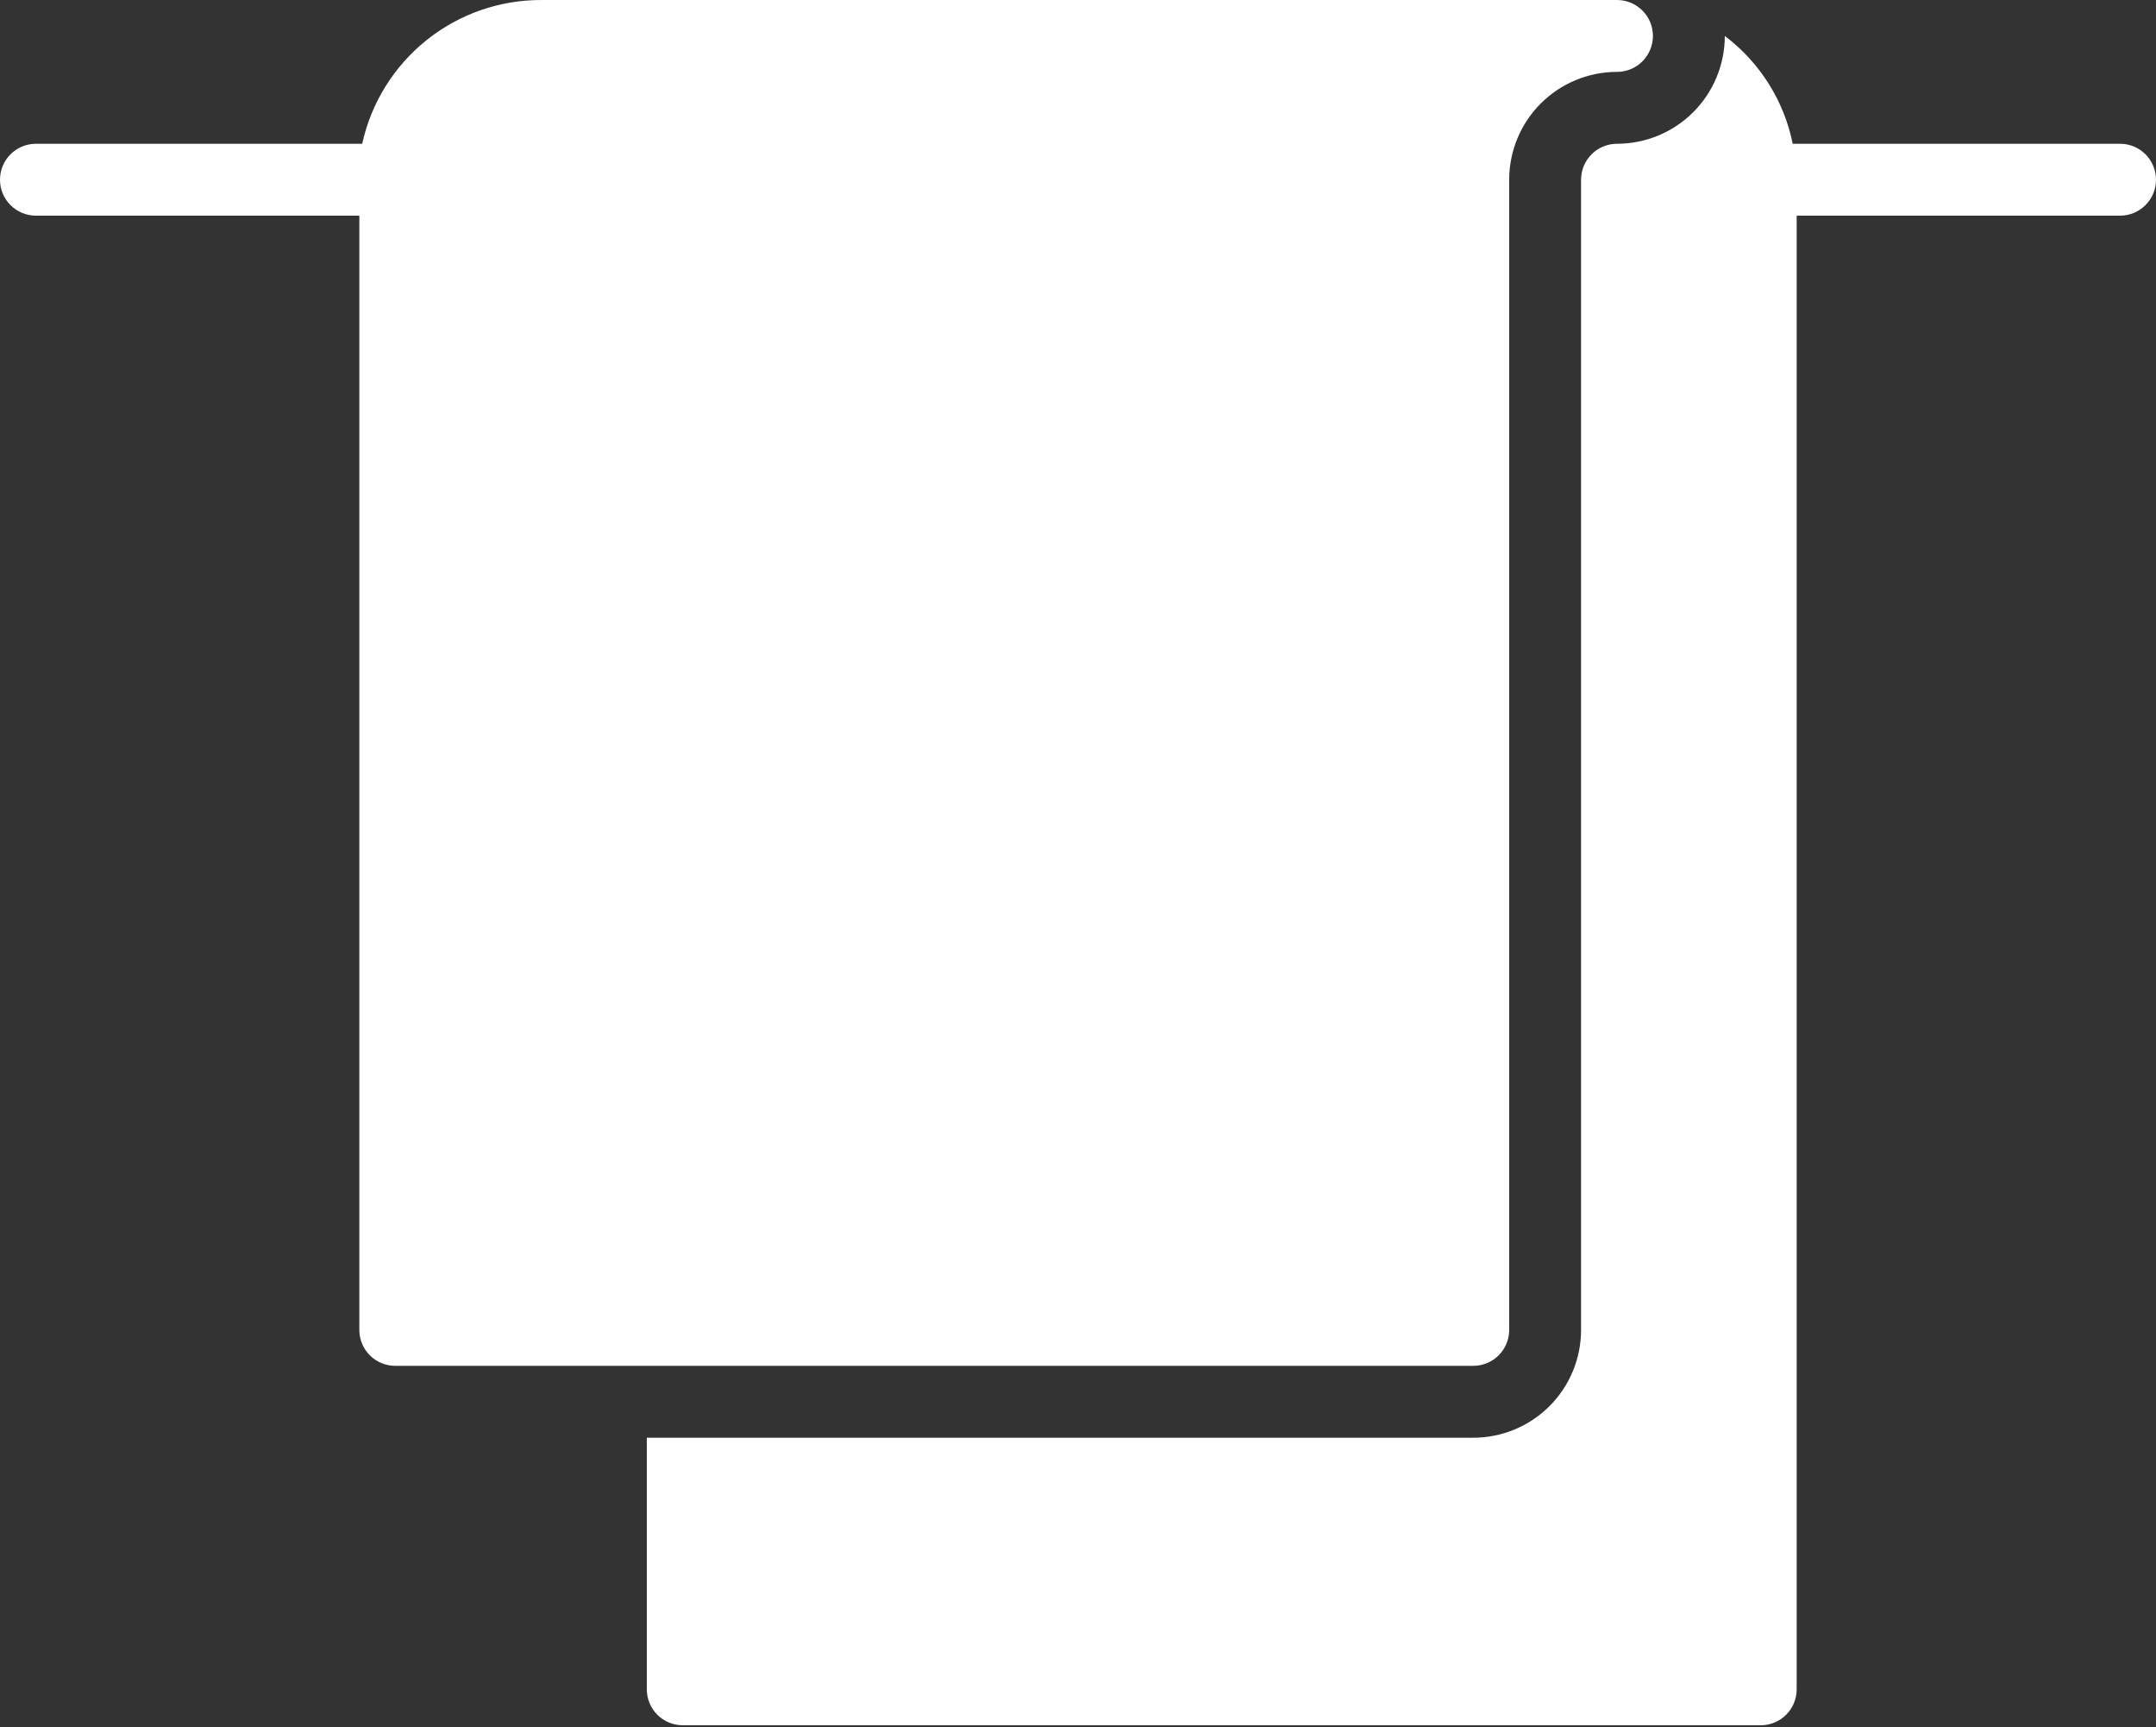
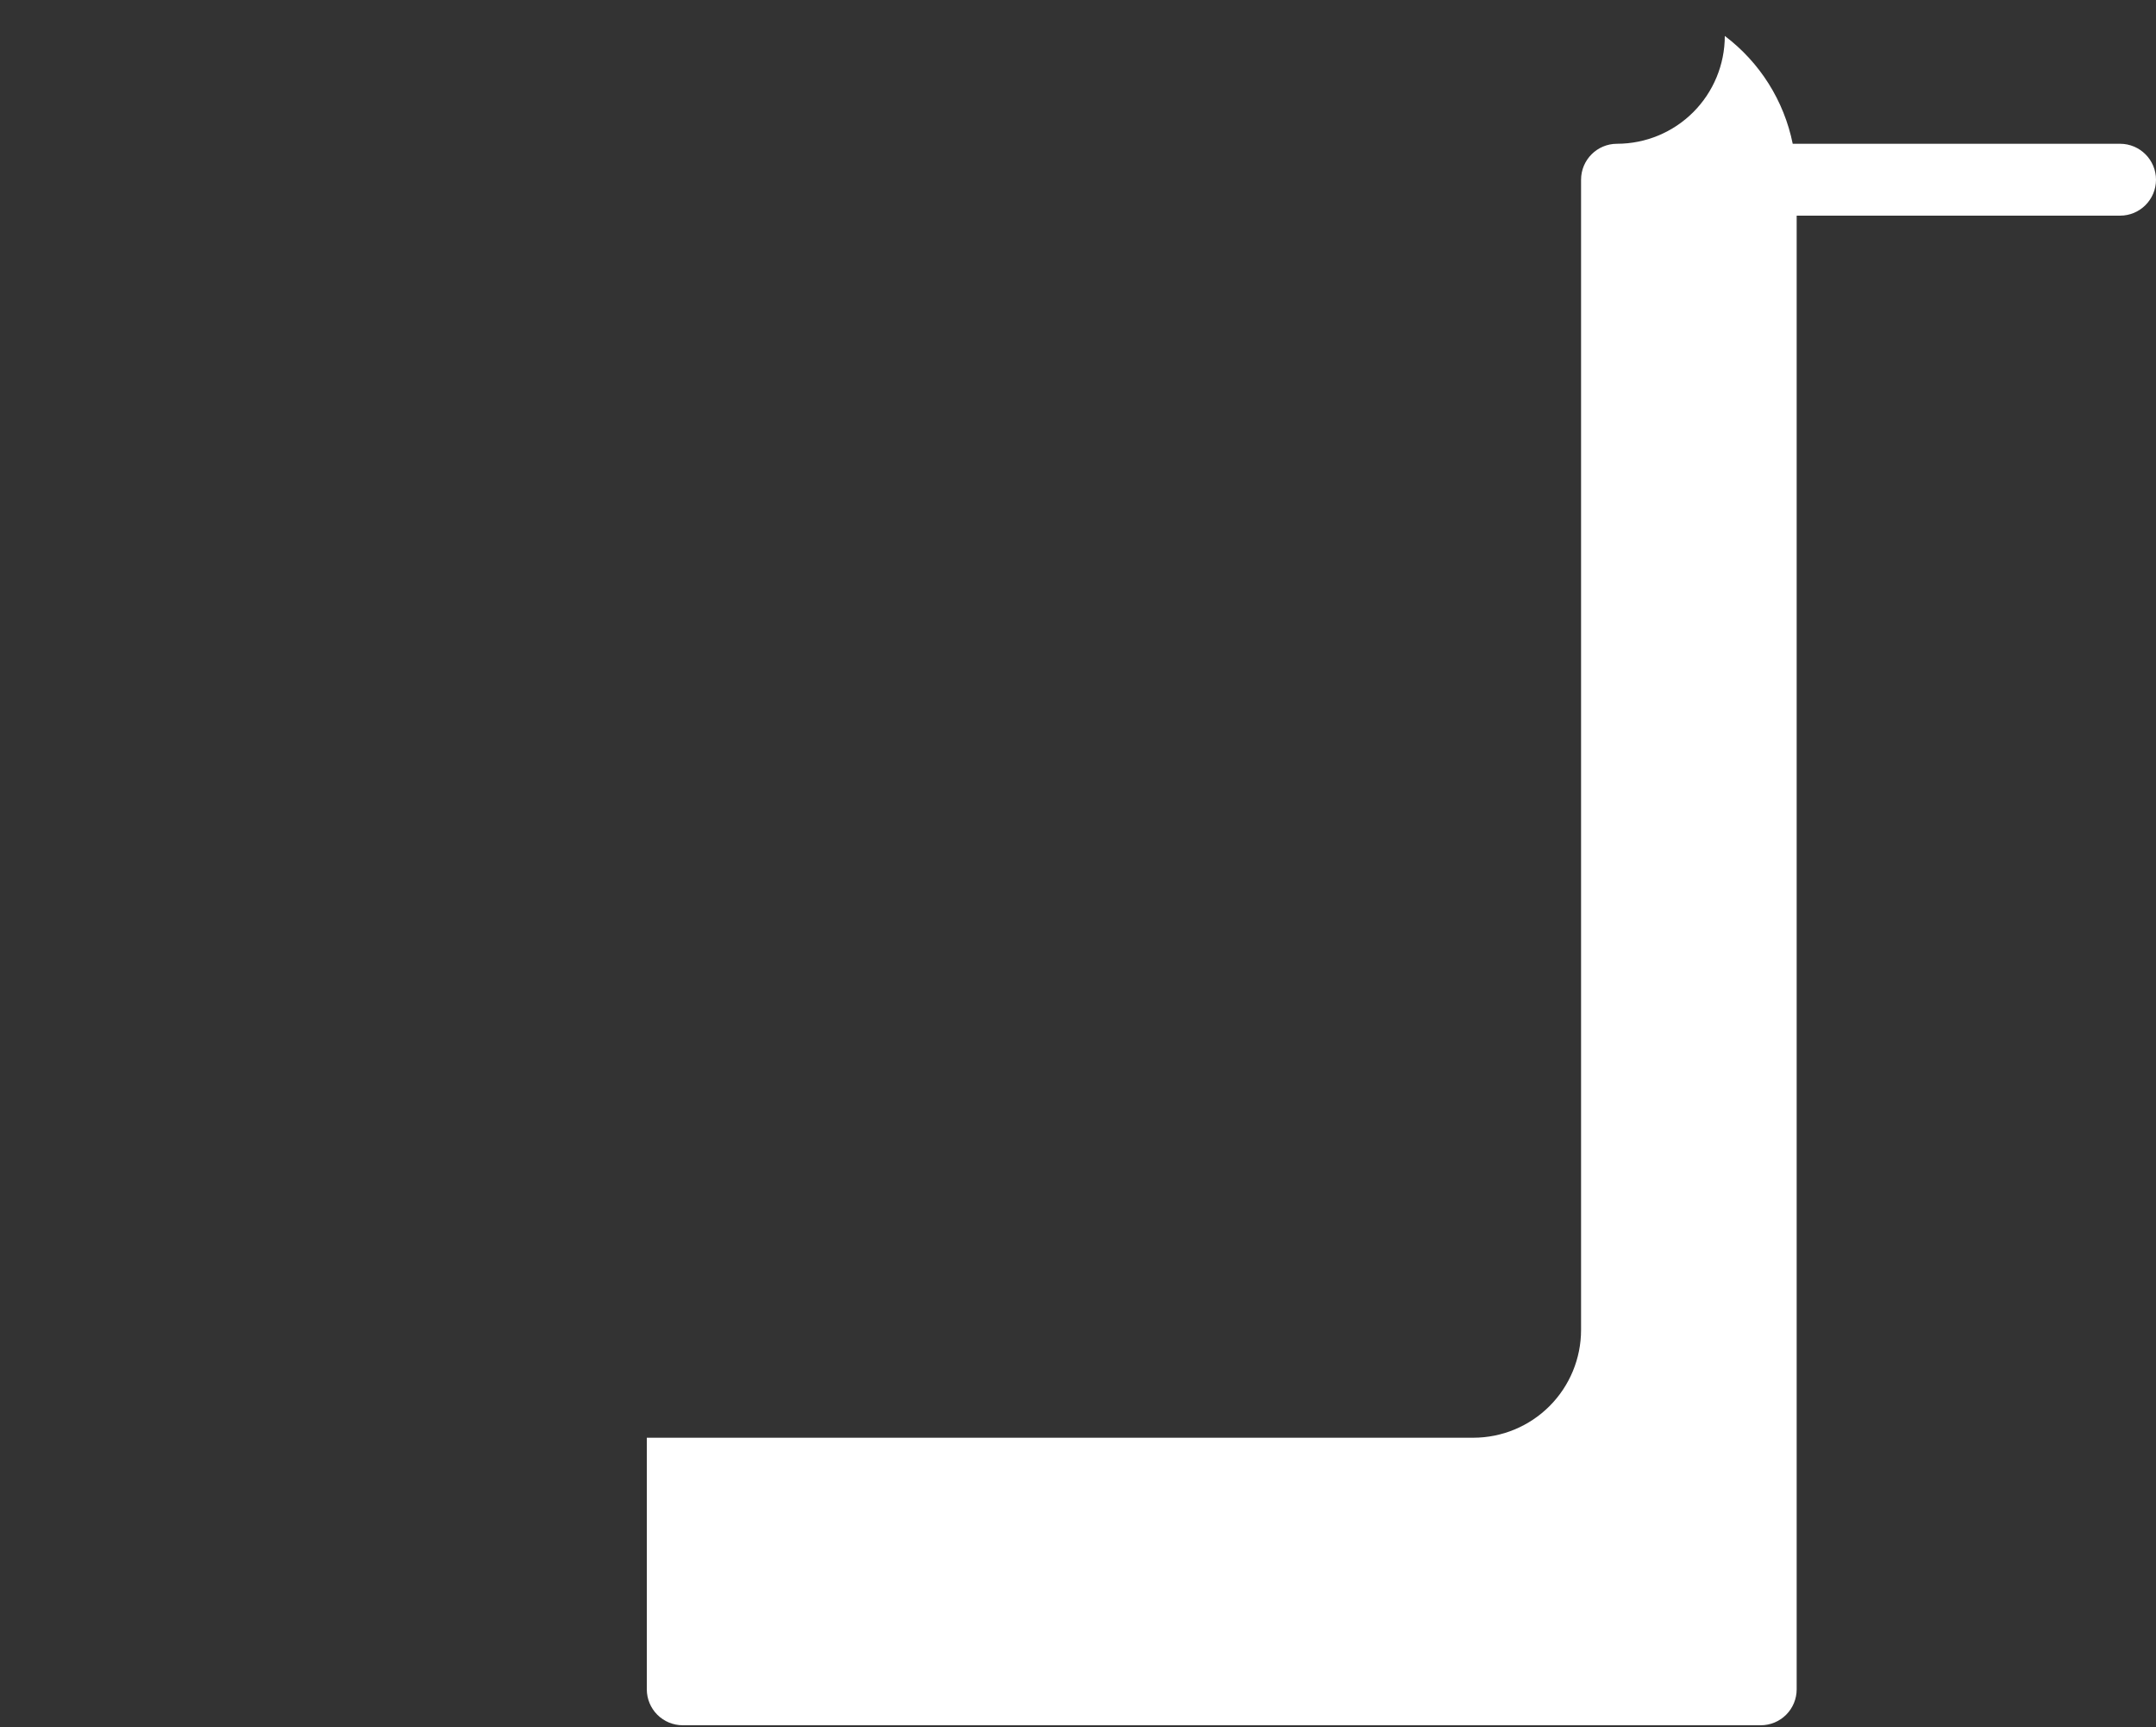
<svg xmlns="http://www.w3.org/2000/svg" width="412" height="330" viewBox="0 0 412 330" fill="none">
  <rect x="0" y="0" width="412" height="330" fill="#333333" stroke="none" />
  <path d="M405.133 27.467H342.579C340.914 19.245 336.298 11.919 329.6 6.867C329.6 12.329 327.429 17.572 323.567 21.433C319.704 25.295 314.462 27.466 309 27.466C305.208 27.466 302.133 30.541 302.133 34.333V254.066C302.133 259.529 299.963 264.771 296.1 268.633C292.238 272.495 286.996 274.666 281.534 274.666H123.601V322.732C123.601 324.553 124.324 326.3 125.612 327.588C126.899 328.875 128.646 329.599 130.467 329.599H336.467C338.288 329.599 340.035 328.875 341.323 327.588C342.61 326.3 343.334 324.553 343.334 322.732V41.199H405.133C408.925 41.199 412 38.124 412 34.333C412 30.541 408.925 27.466 405.133 27.466L405.133 27.467Z" fill="white" />
-   <path d="M288.399 254.066V34.333C288.399 28.871 290.57 23.628 294.432 19.767C298.295 15.905 303.537 13.734 308.999 13.734C312.791 13.734 315.865 10.659 315.865 6.867C315.865 3.075 312.791 0.001 308.999 0.001H103.548C95.548 -0.042 87.771 2.658 81.523 7.658C75.273 12.658 70.929 19.65 69.215 27.467H6.867C3.075 27.467 0 30.542 0 34.334C0 38.126 3.075 41.2 6.867 41.2H68.667V254.067C68.667 255.888 69.39 257.635 70.677 258.922C71.965 260.21 73.712 260.933 75.533 260.933H281.533C283.354 260.933 285.101 260.21 286.389 258.922C287.676 257.635 288.4 255.888 288.4 254.067L288.399 254.066Z" fill="white" />
</svg>